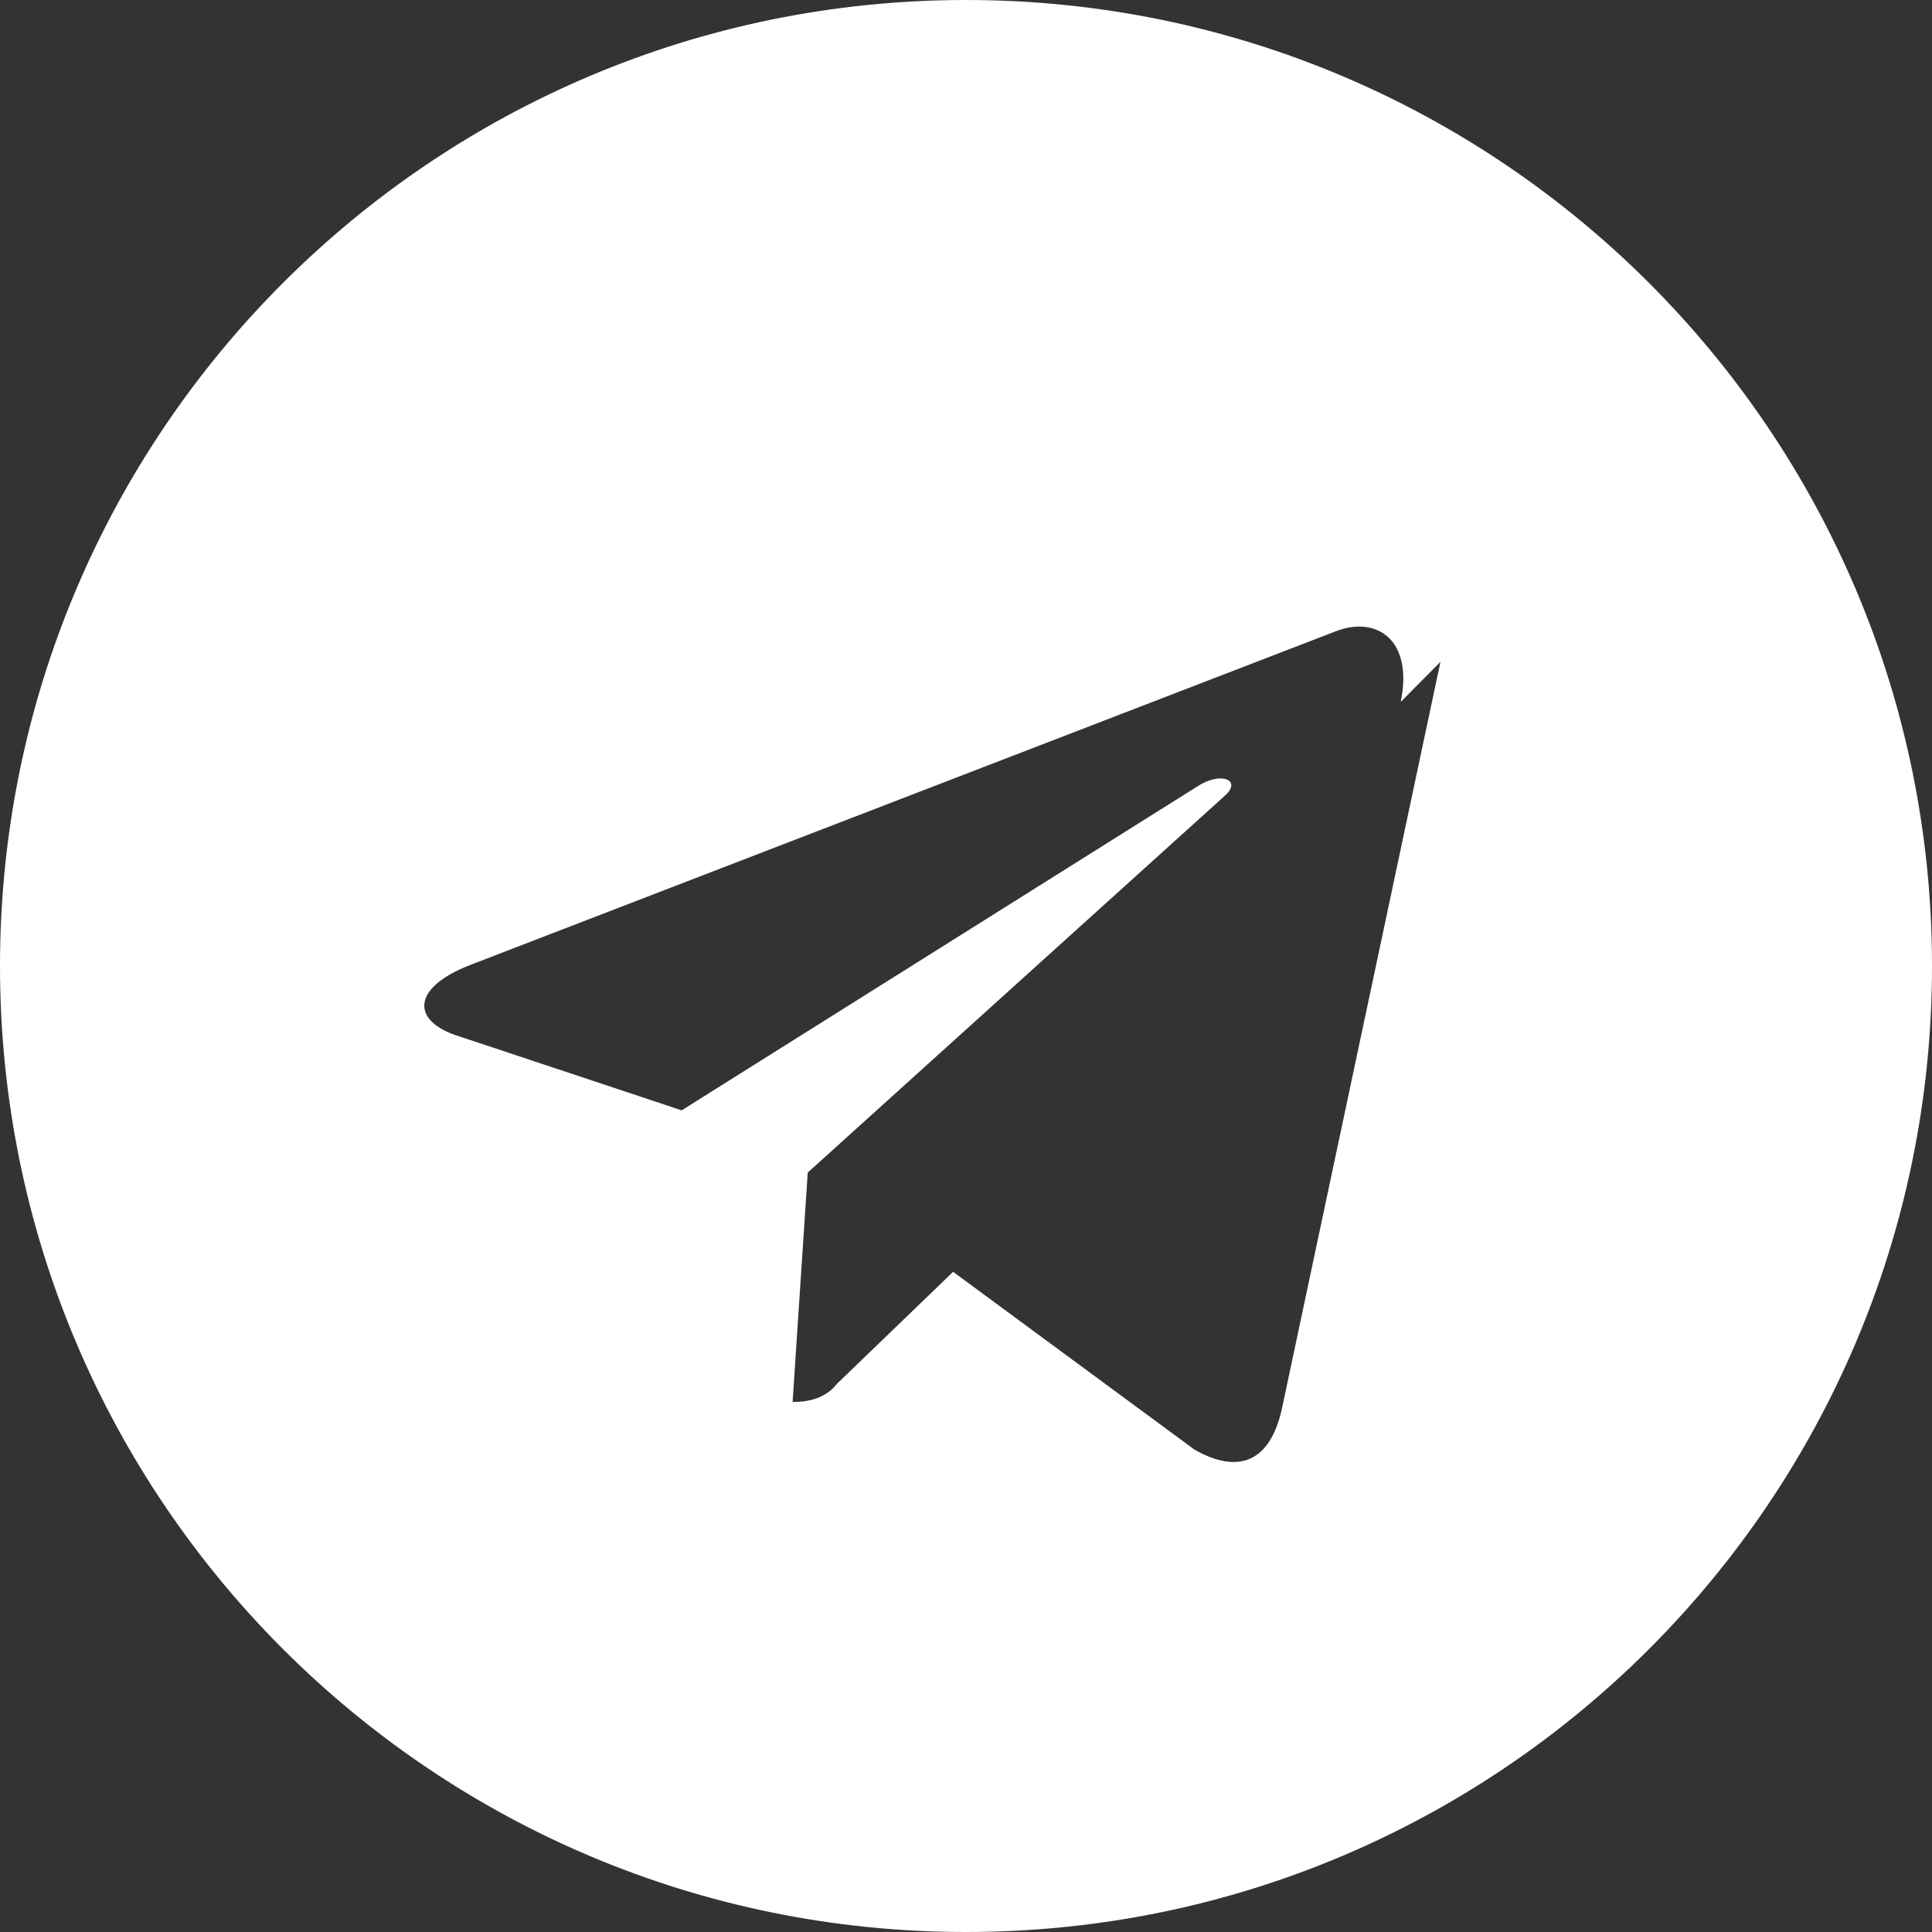
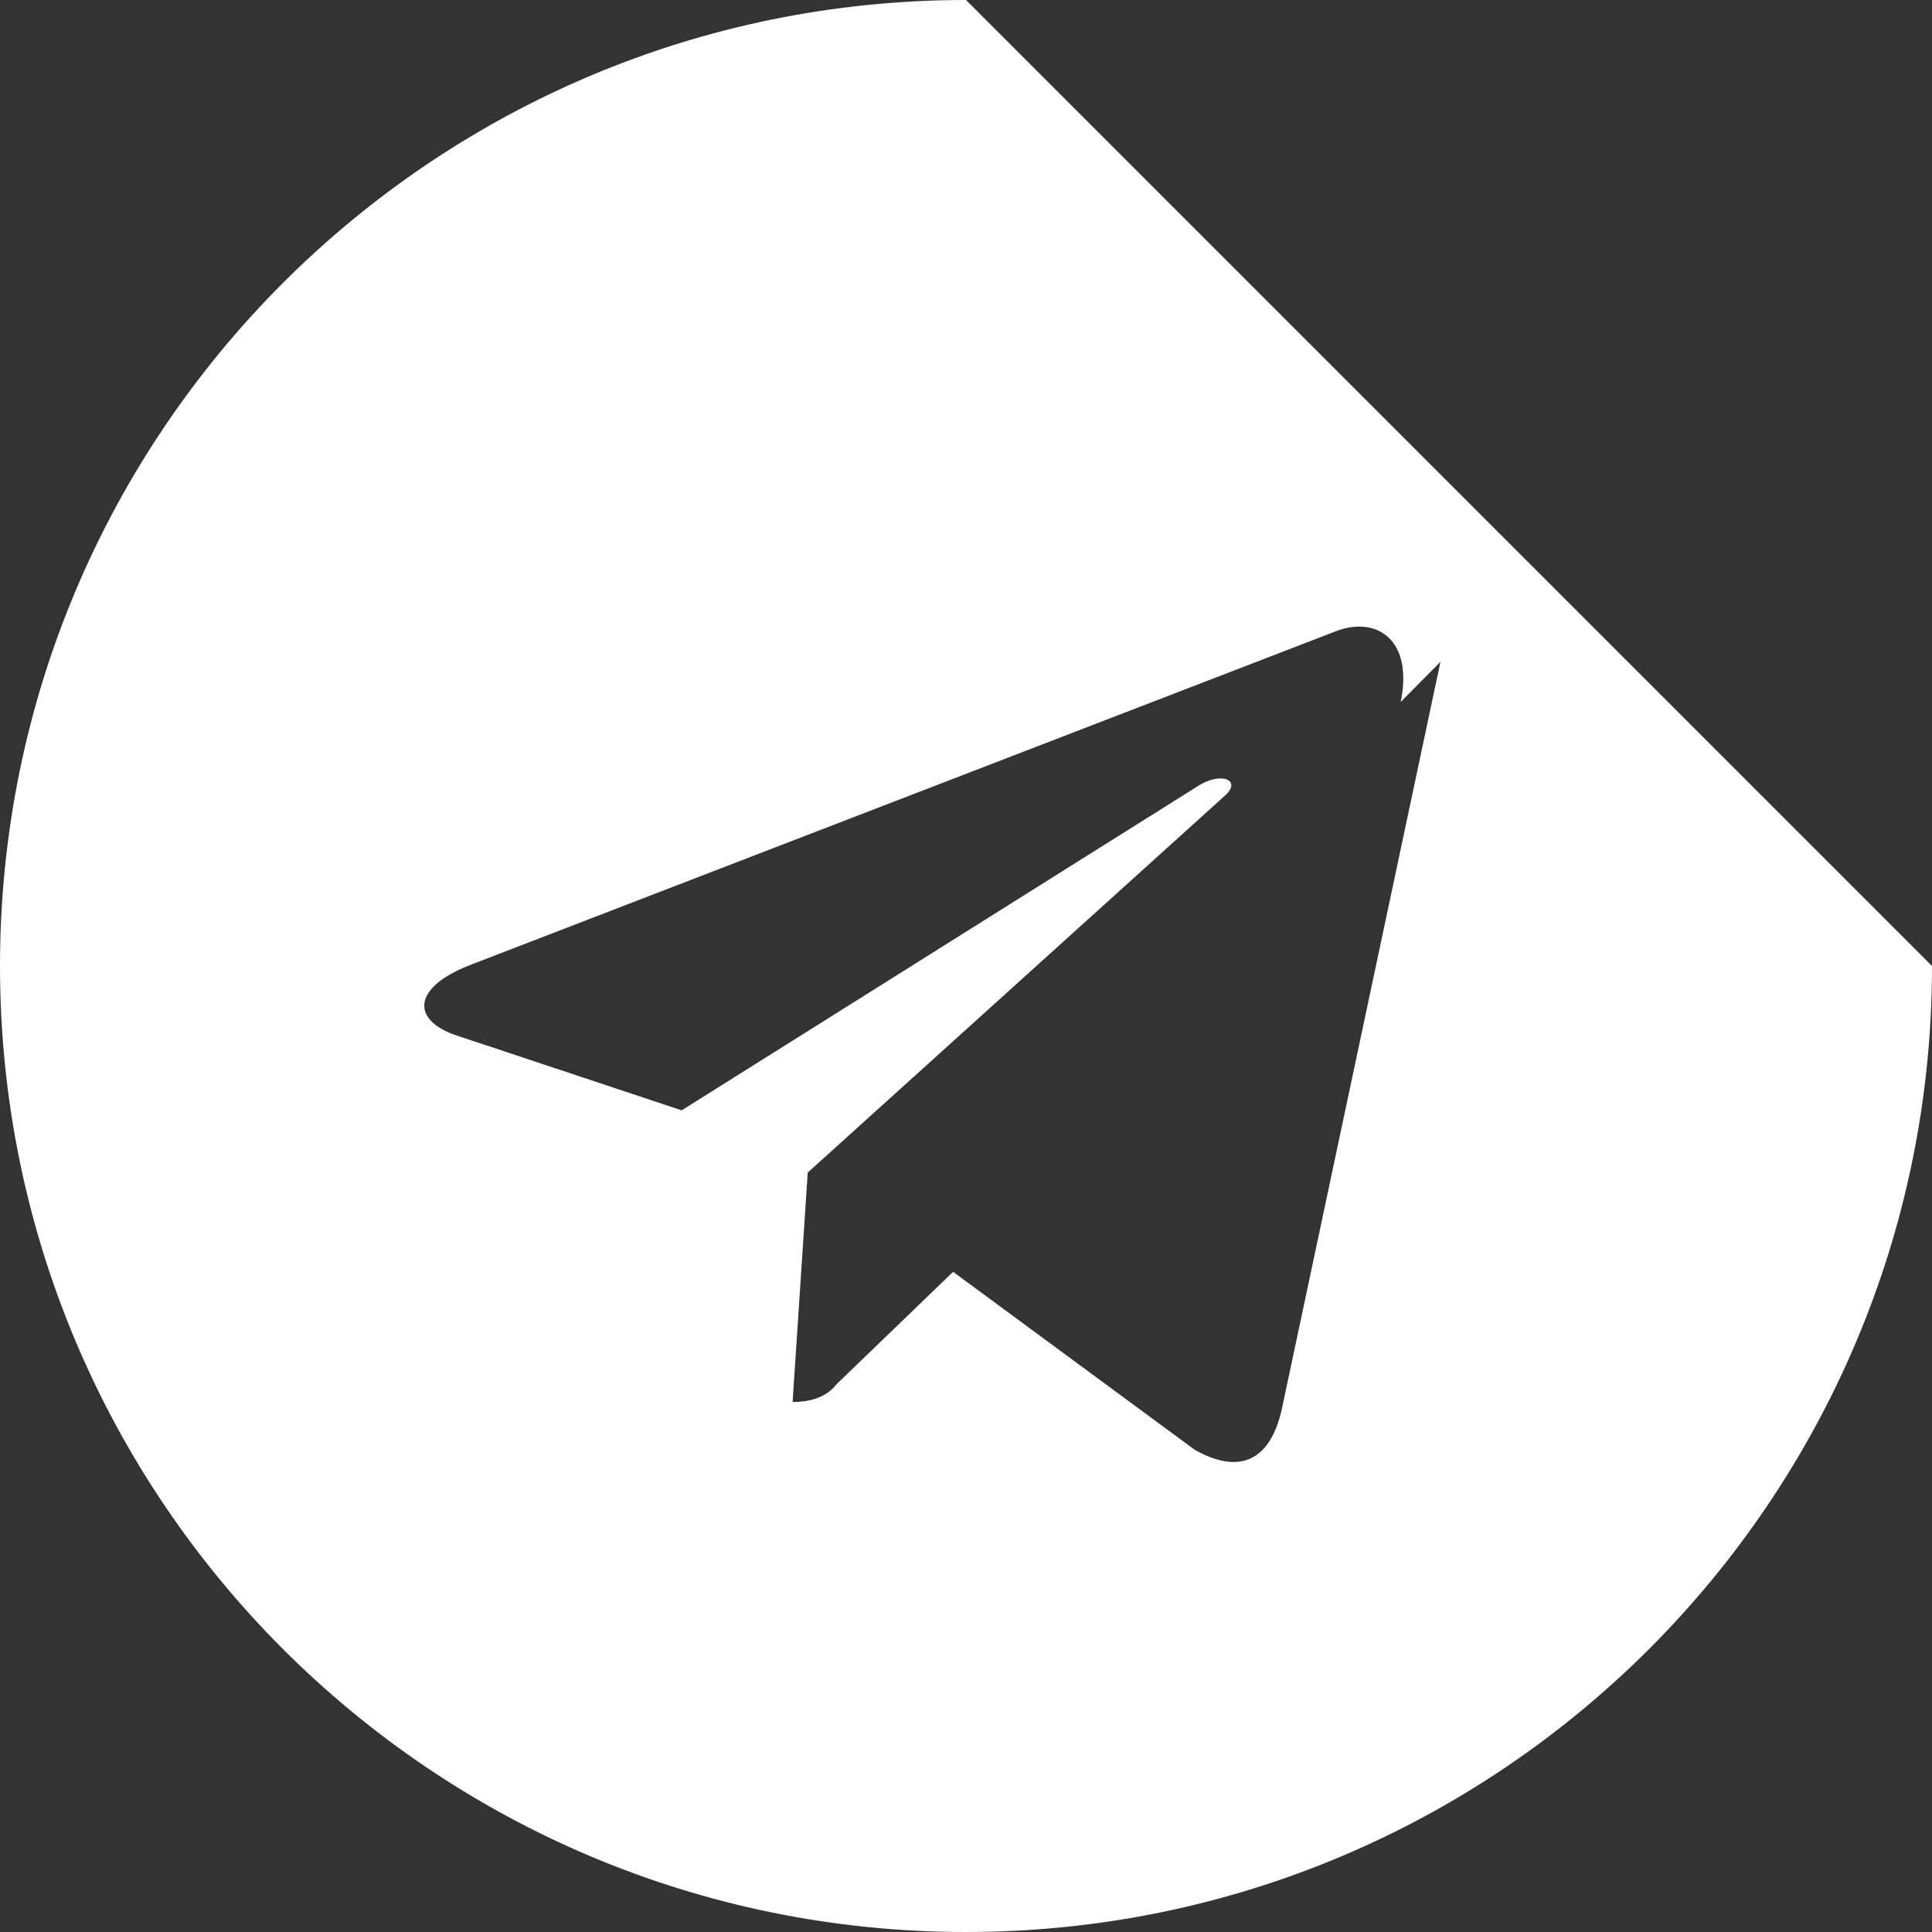
<svg xmlns="http://www.w3.org/2000/svg" viewBox="0 0 24 24" fill="white">
  <rect x="0" y="0" width="24" height="24" fill="#333333" stroke="none" />
-   <path d="M12 0C5.373 0 0 5.373 0 12s5.373 12 12 12 12-5.373 12-12S18.627 0 12 0zm5.894 8.221l-1.97 9.28c-.145.658-.537.818-1.084.508l-3-2.21-1.446 1.394c-.14.18-.357.223-.548.223l.188-2.85 5.18-4.68c.223-.198-.05-.31-.346-.113l-6.4 4.02-2.76-.918c-.598-.183-.608-.598.126-.885l10.78-4.156c.503-.18.943.126.786.886z" />
+   <path d="M12 0C5.373 0 0 5.373 0 12s5.373 12 12 12 12-5.373 12-12zm5.894 8.221l-1.97 9.28c-.145.658-.537.818-1.084.508l-3-2.21-1.446 1.394c-.14.18-.357.223-.548.223l.188-2.85 5.18-4.68c.223-.198-.05-.31-.346-.113l-6.4 4.02-2.76-.918c-.598-.183-.608-.598.126-.885l10.78-4.156c.503-.18.943.126.786.886z" />
</svg>